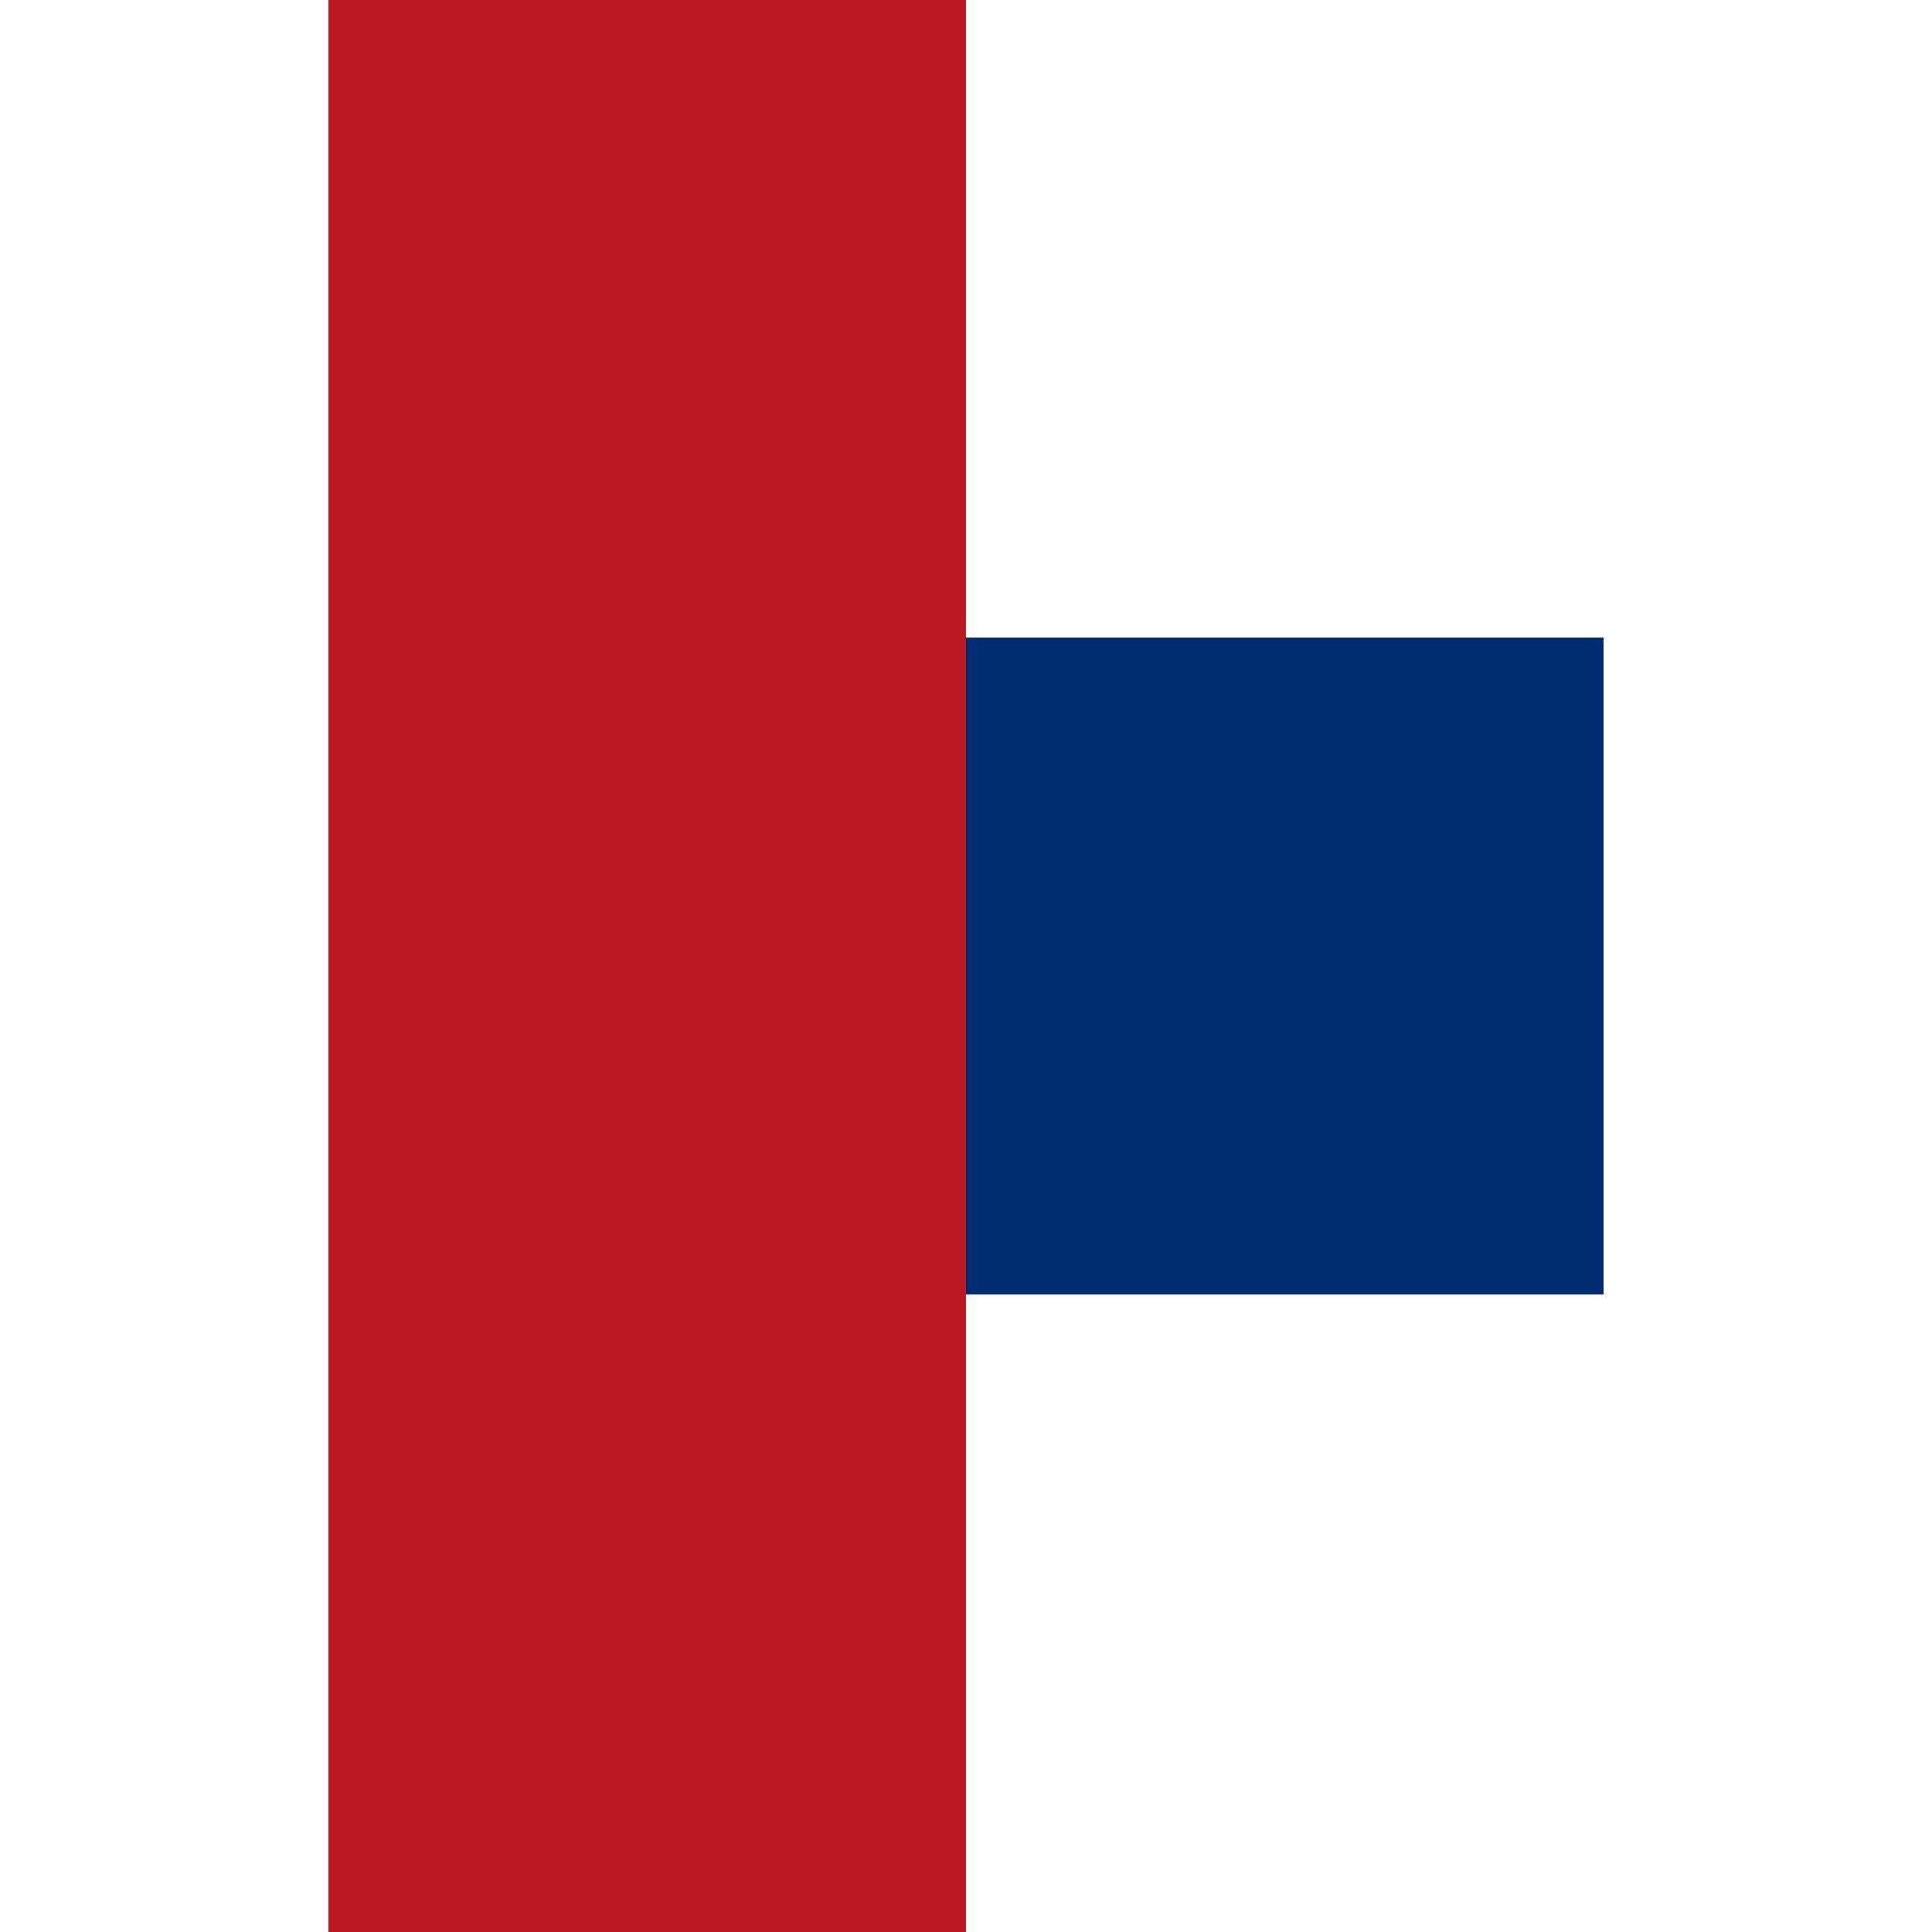
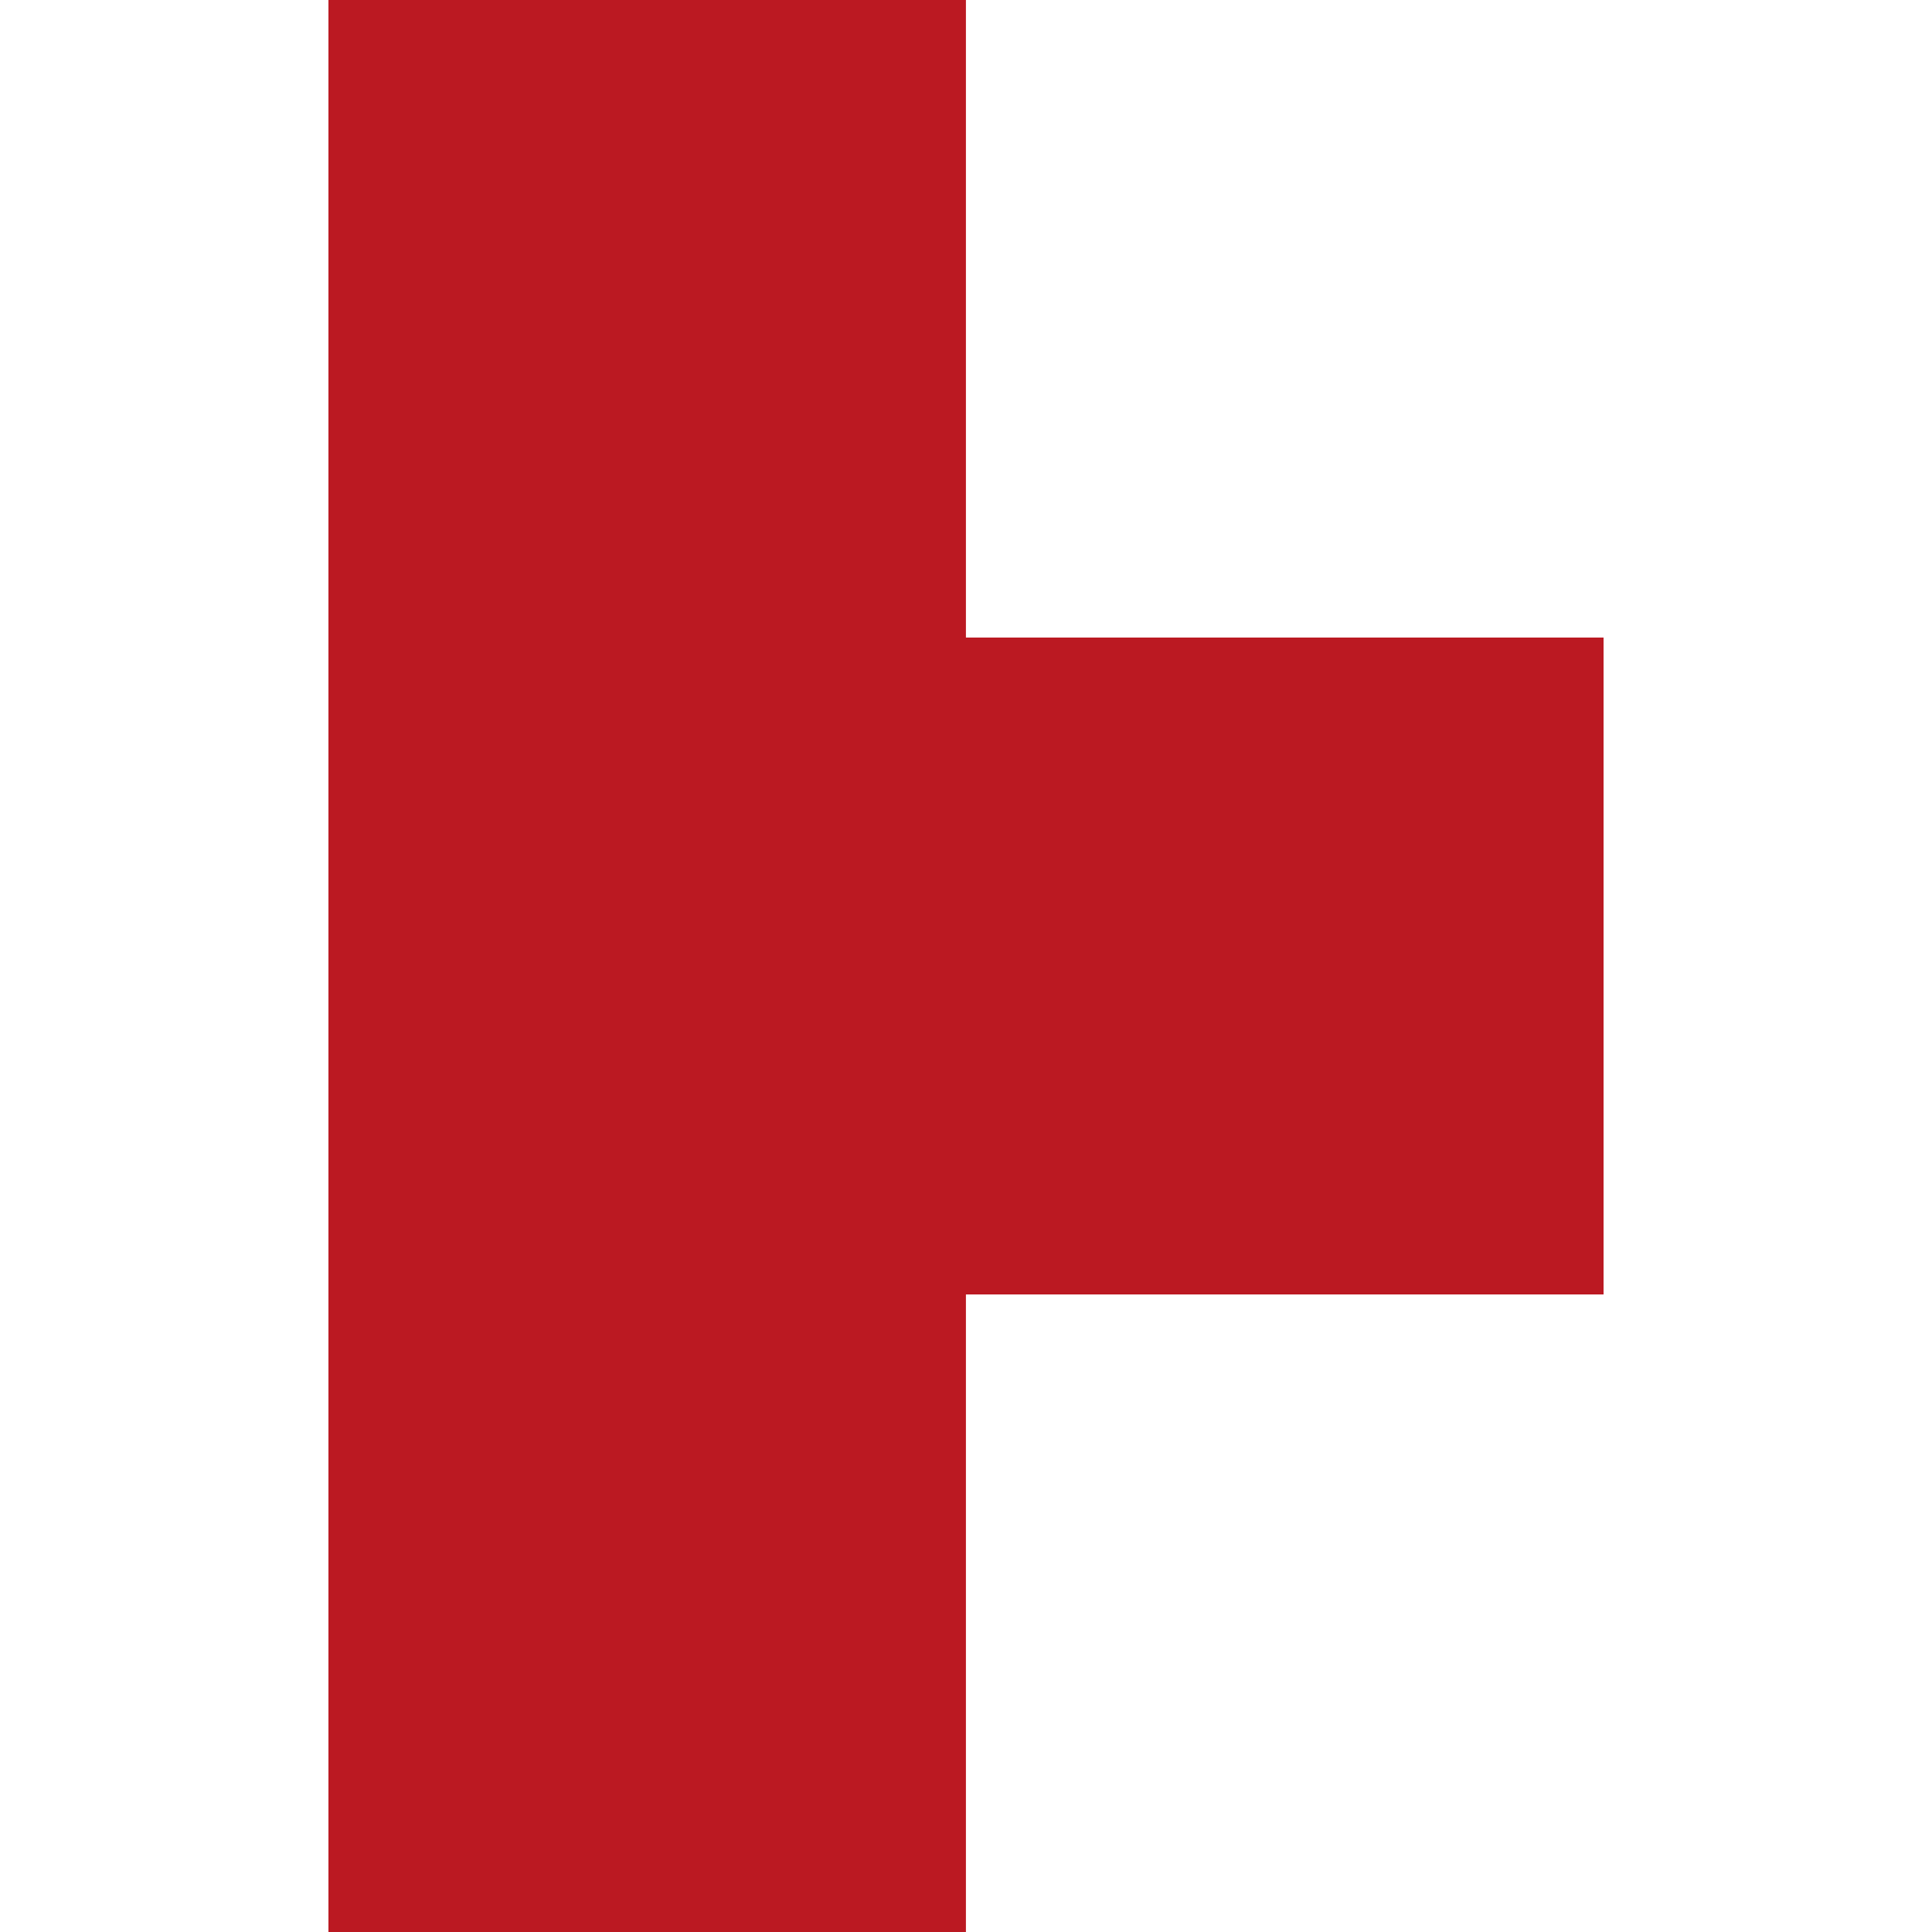
<svg xmlns="http://www.w3.org/2000/svg" viewBox="0 0 100 100">
  <g fill="none" fill-rule="evenodd">
    <path fill="#BB1922" d="M49.996 33H83v34H49.996v33H17V0h32.996z" />
-     <path fill="#002D71" d="M50 33h33v34H50z" />
  </g>
</svg>